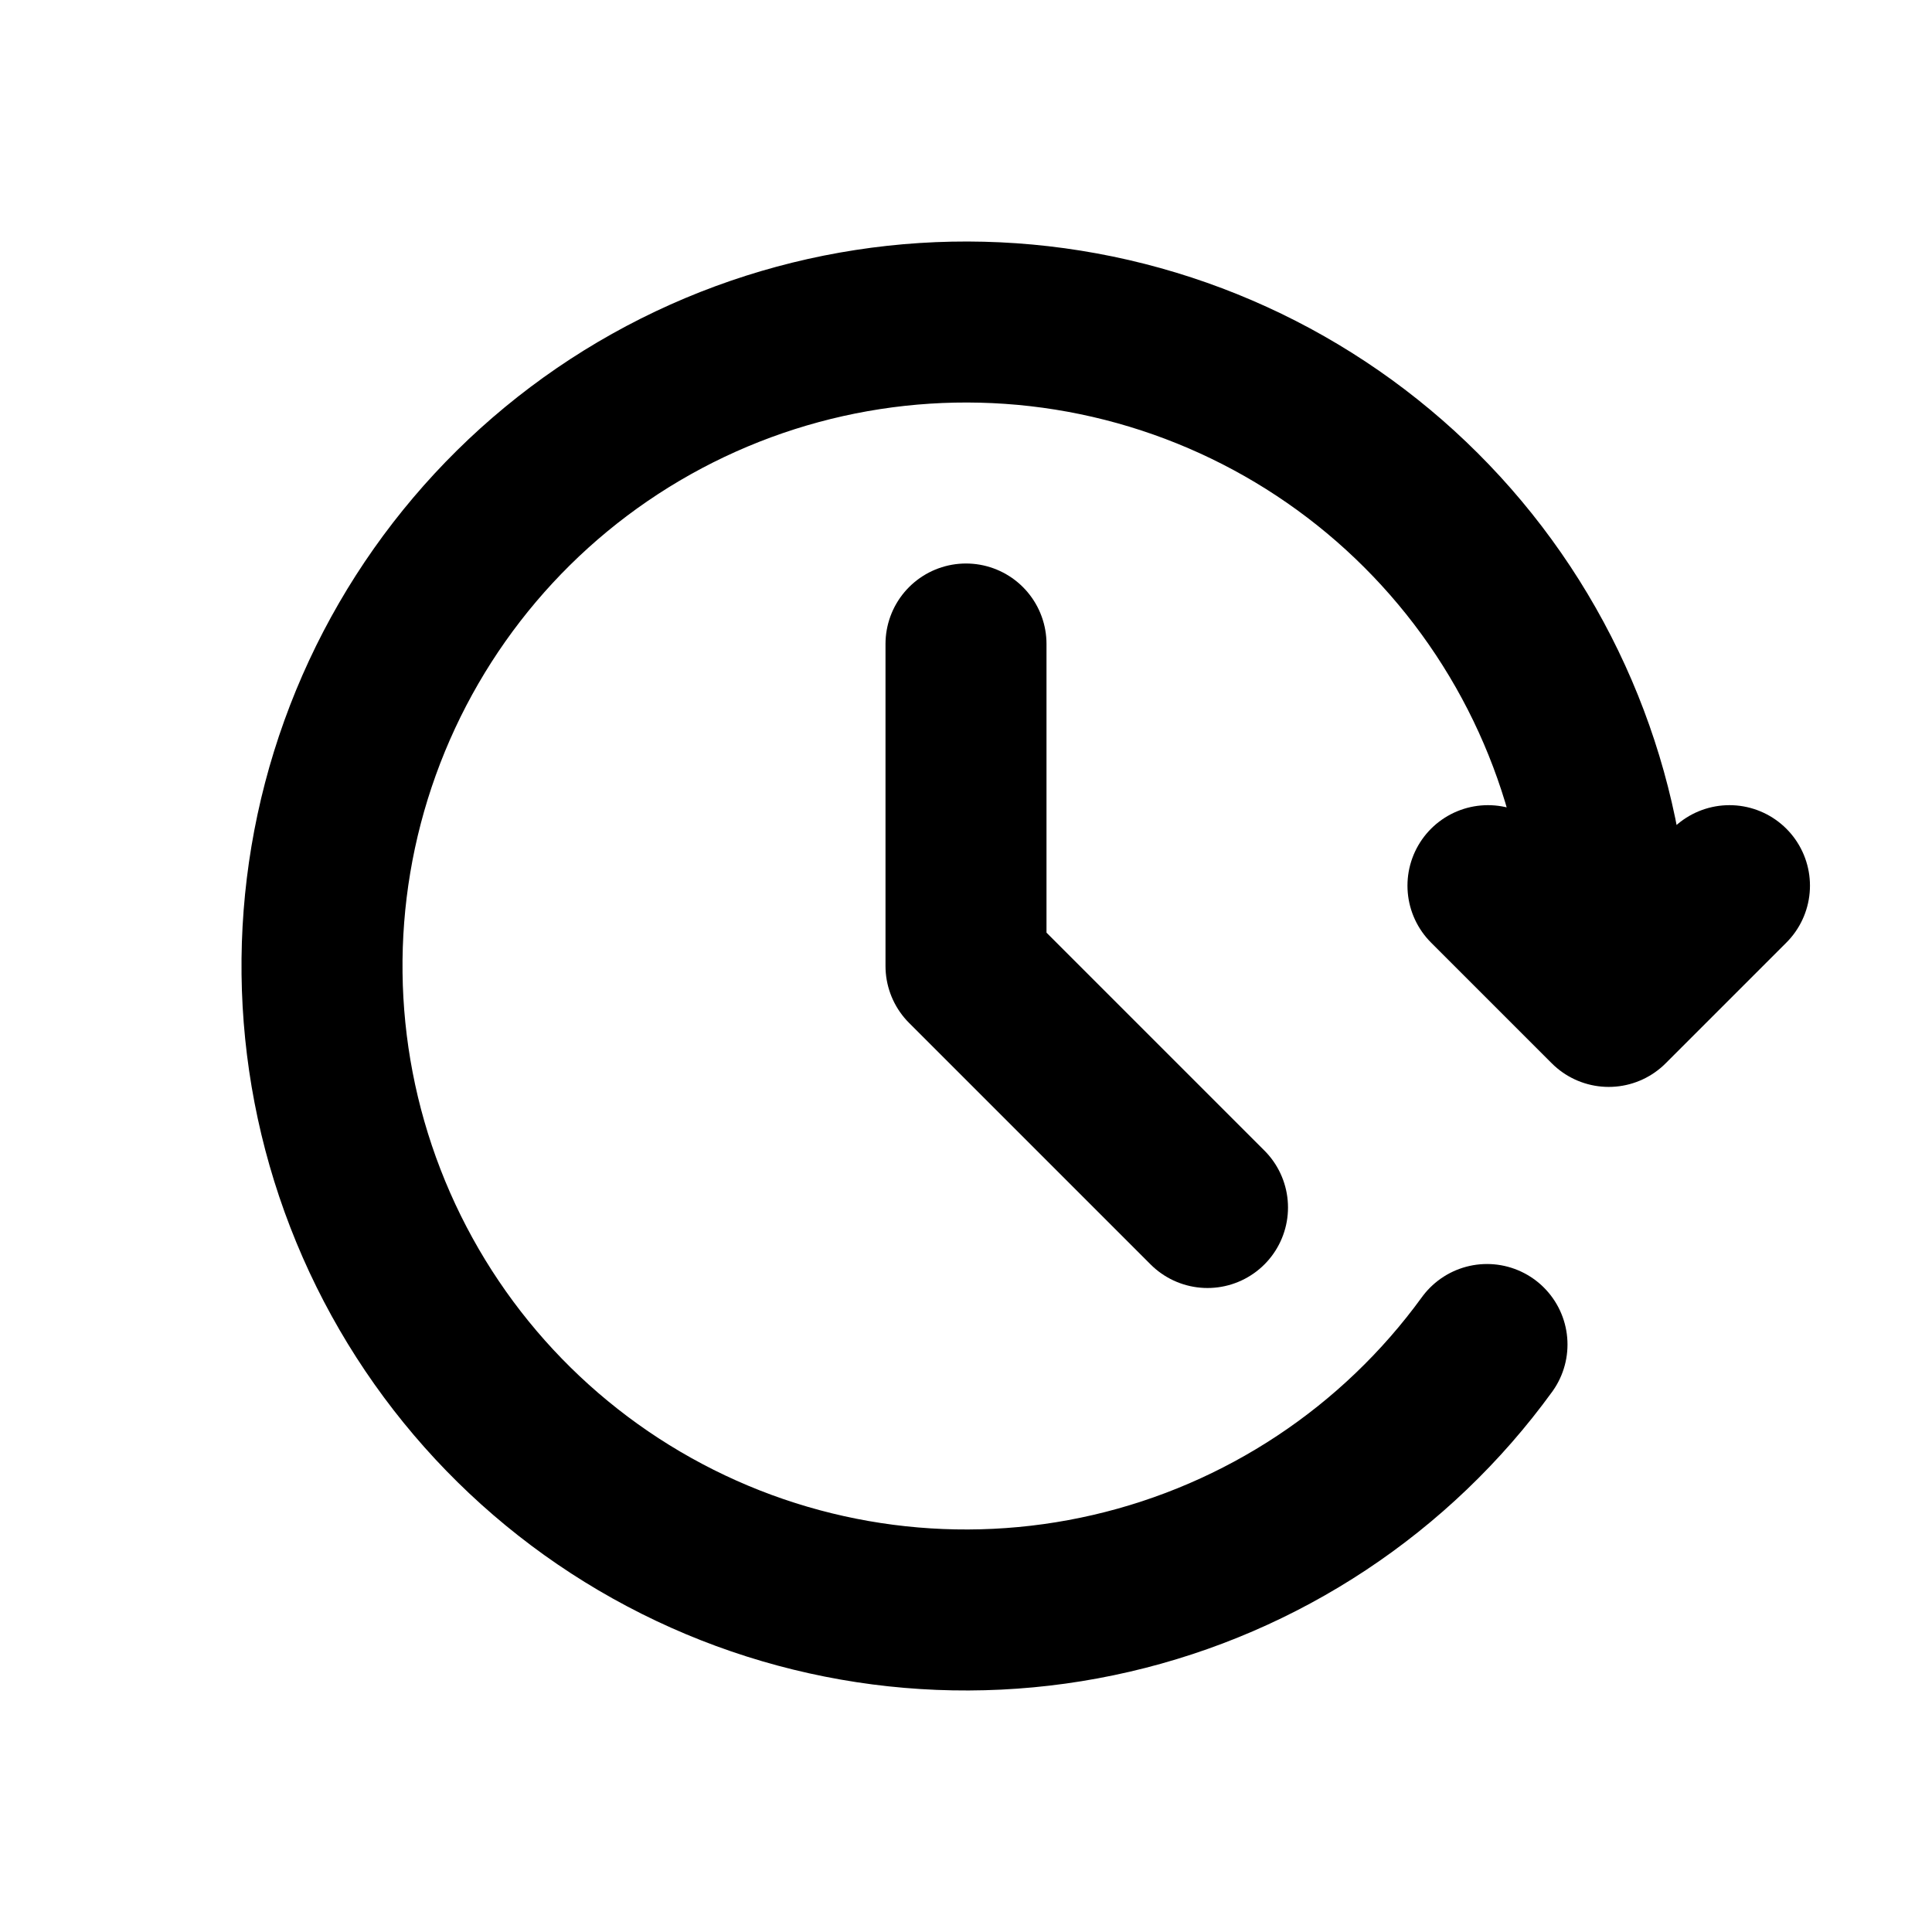
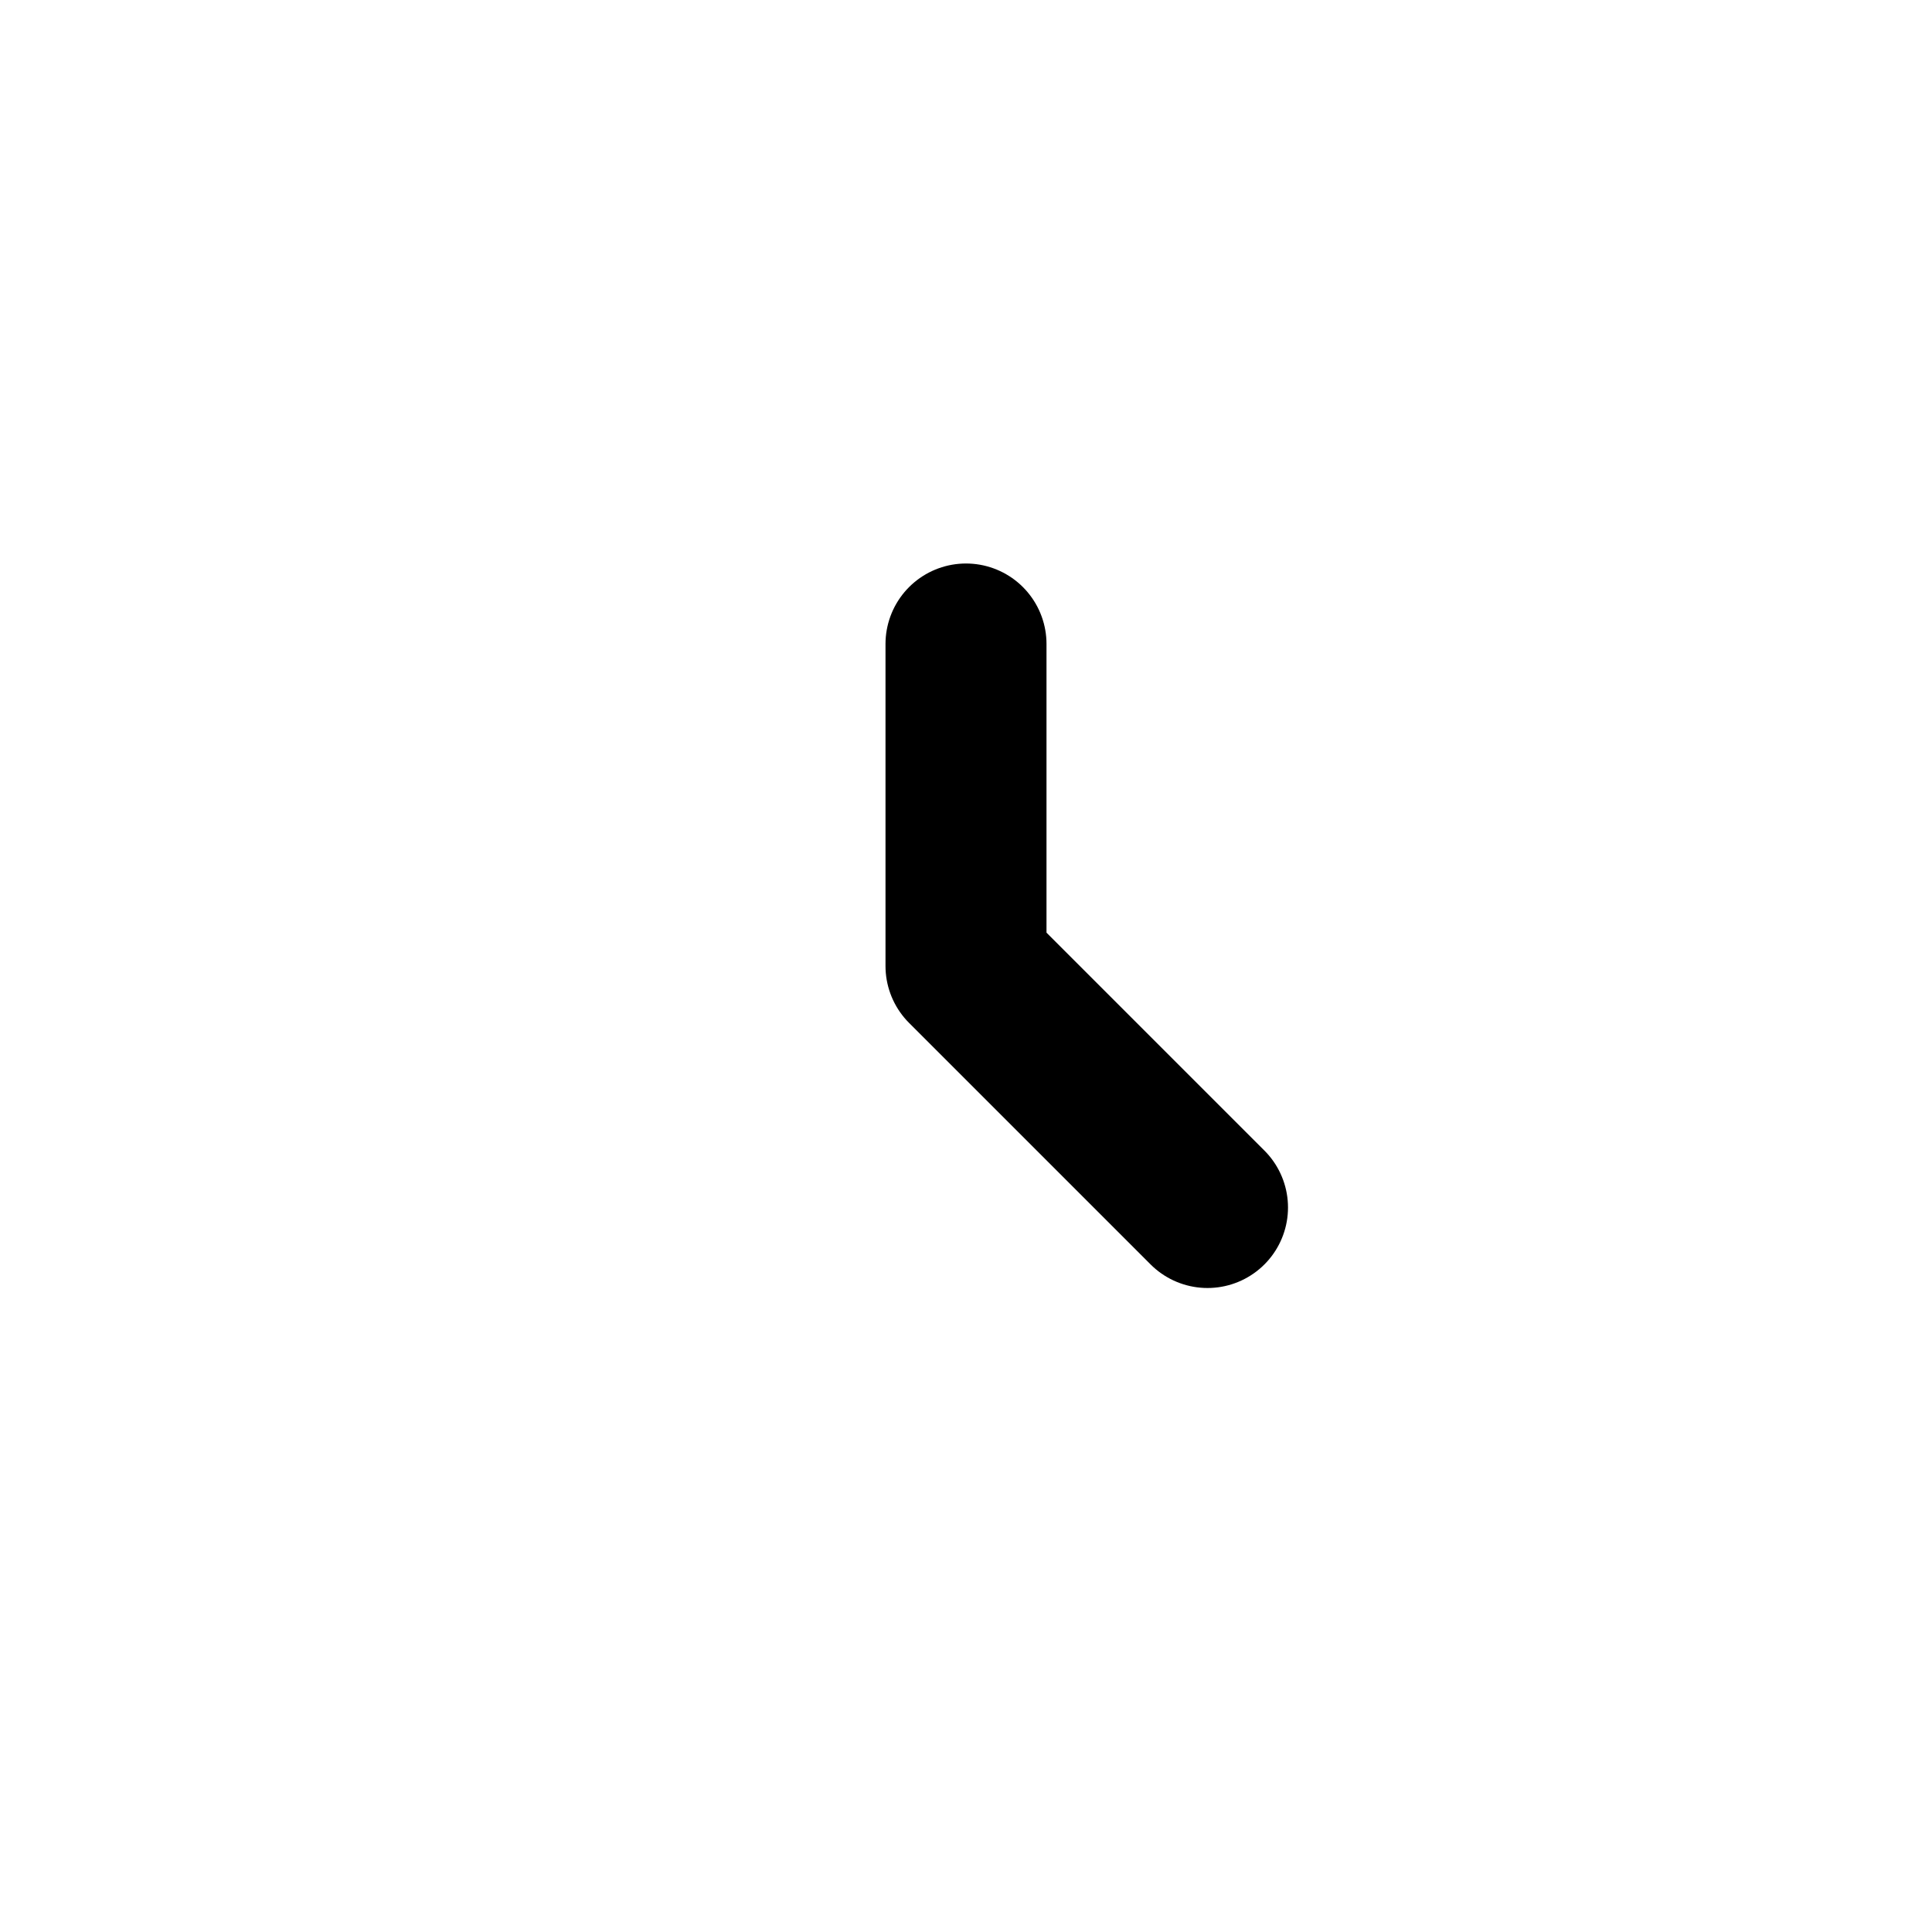
<svg xmlns="http://www.w3.org/2000/svg" viewBox="0 0 24 24" fill="none">
-   <path d="       M 18.472 16.702       C 17.34 18.261 15.683 19.358 13.806 19.793       C 11.93 20.228 9.959 19.972 8.257 19.07       C 6.554 18.169 5.234 16.683 4.539 14.886       C 3.844 13.09 3.82 11.103 4.473 9.29       C 5.126 7.478 6.41 5.961 8.091 5.02       C 9.772 4.079 11.736 3.776 13.622 4.166       C 15.509 4.557 17.191 5.615 18.36 7.147       C 19.528 8.678 20.105 10.58 19.984 12.502       M 19.984 12.502       L 21.484 11.002       M 19.984 12.502       L 18.484 11.002     " stroke="black" stroke-width="2" stroke-linecap="round" stroke-linejoin="round" />
  <path d="       M 12 8       V 12       L 15 15     " stroke="black" stroke-width="2" stroke-linecap="round" stroke-linejoin="round" />
</svg>